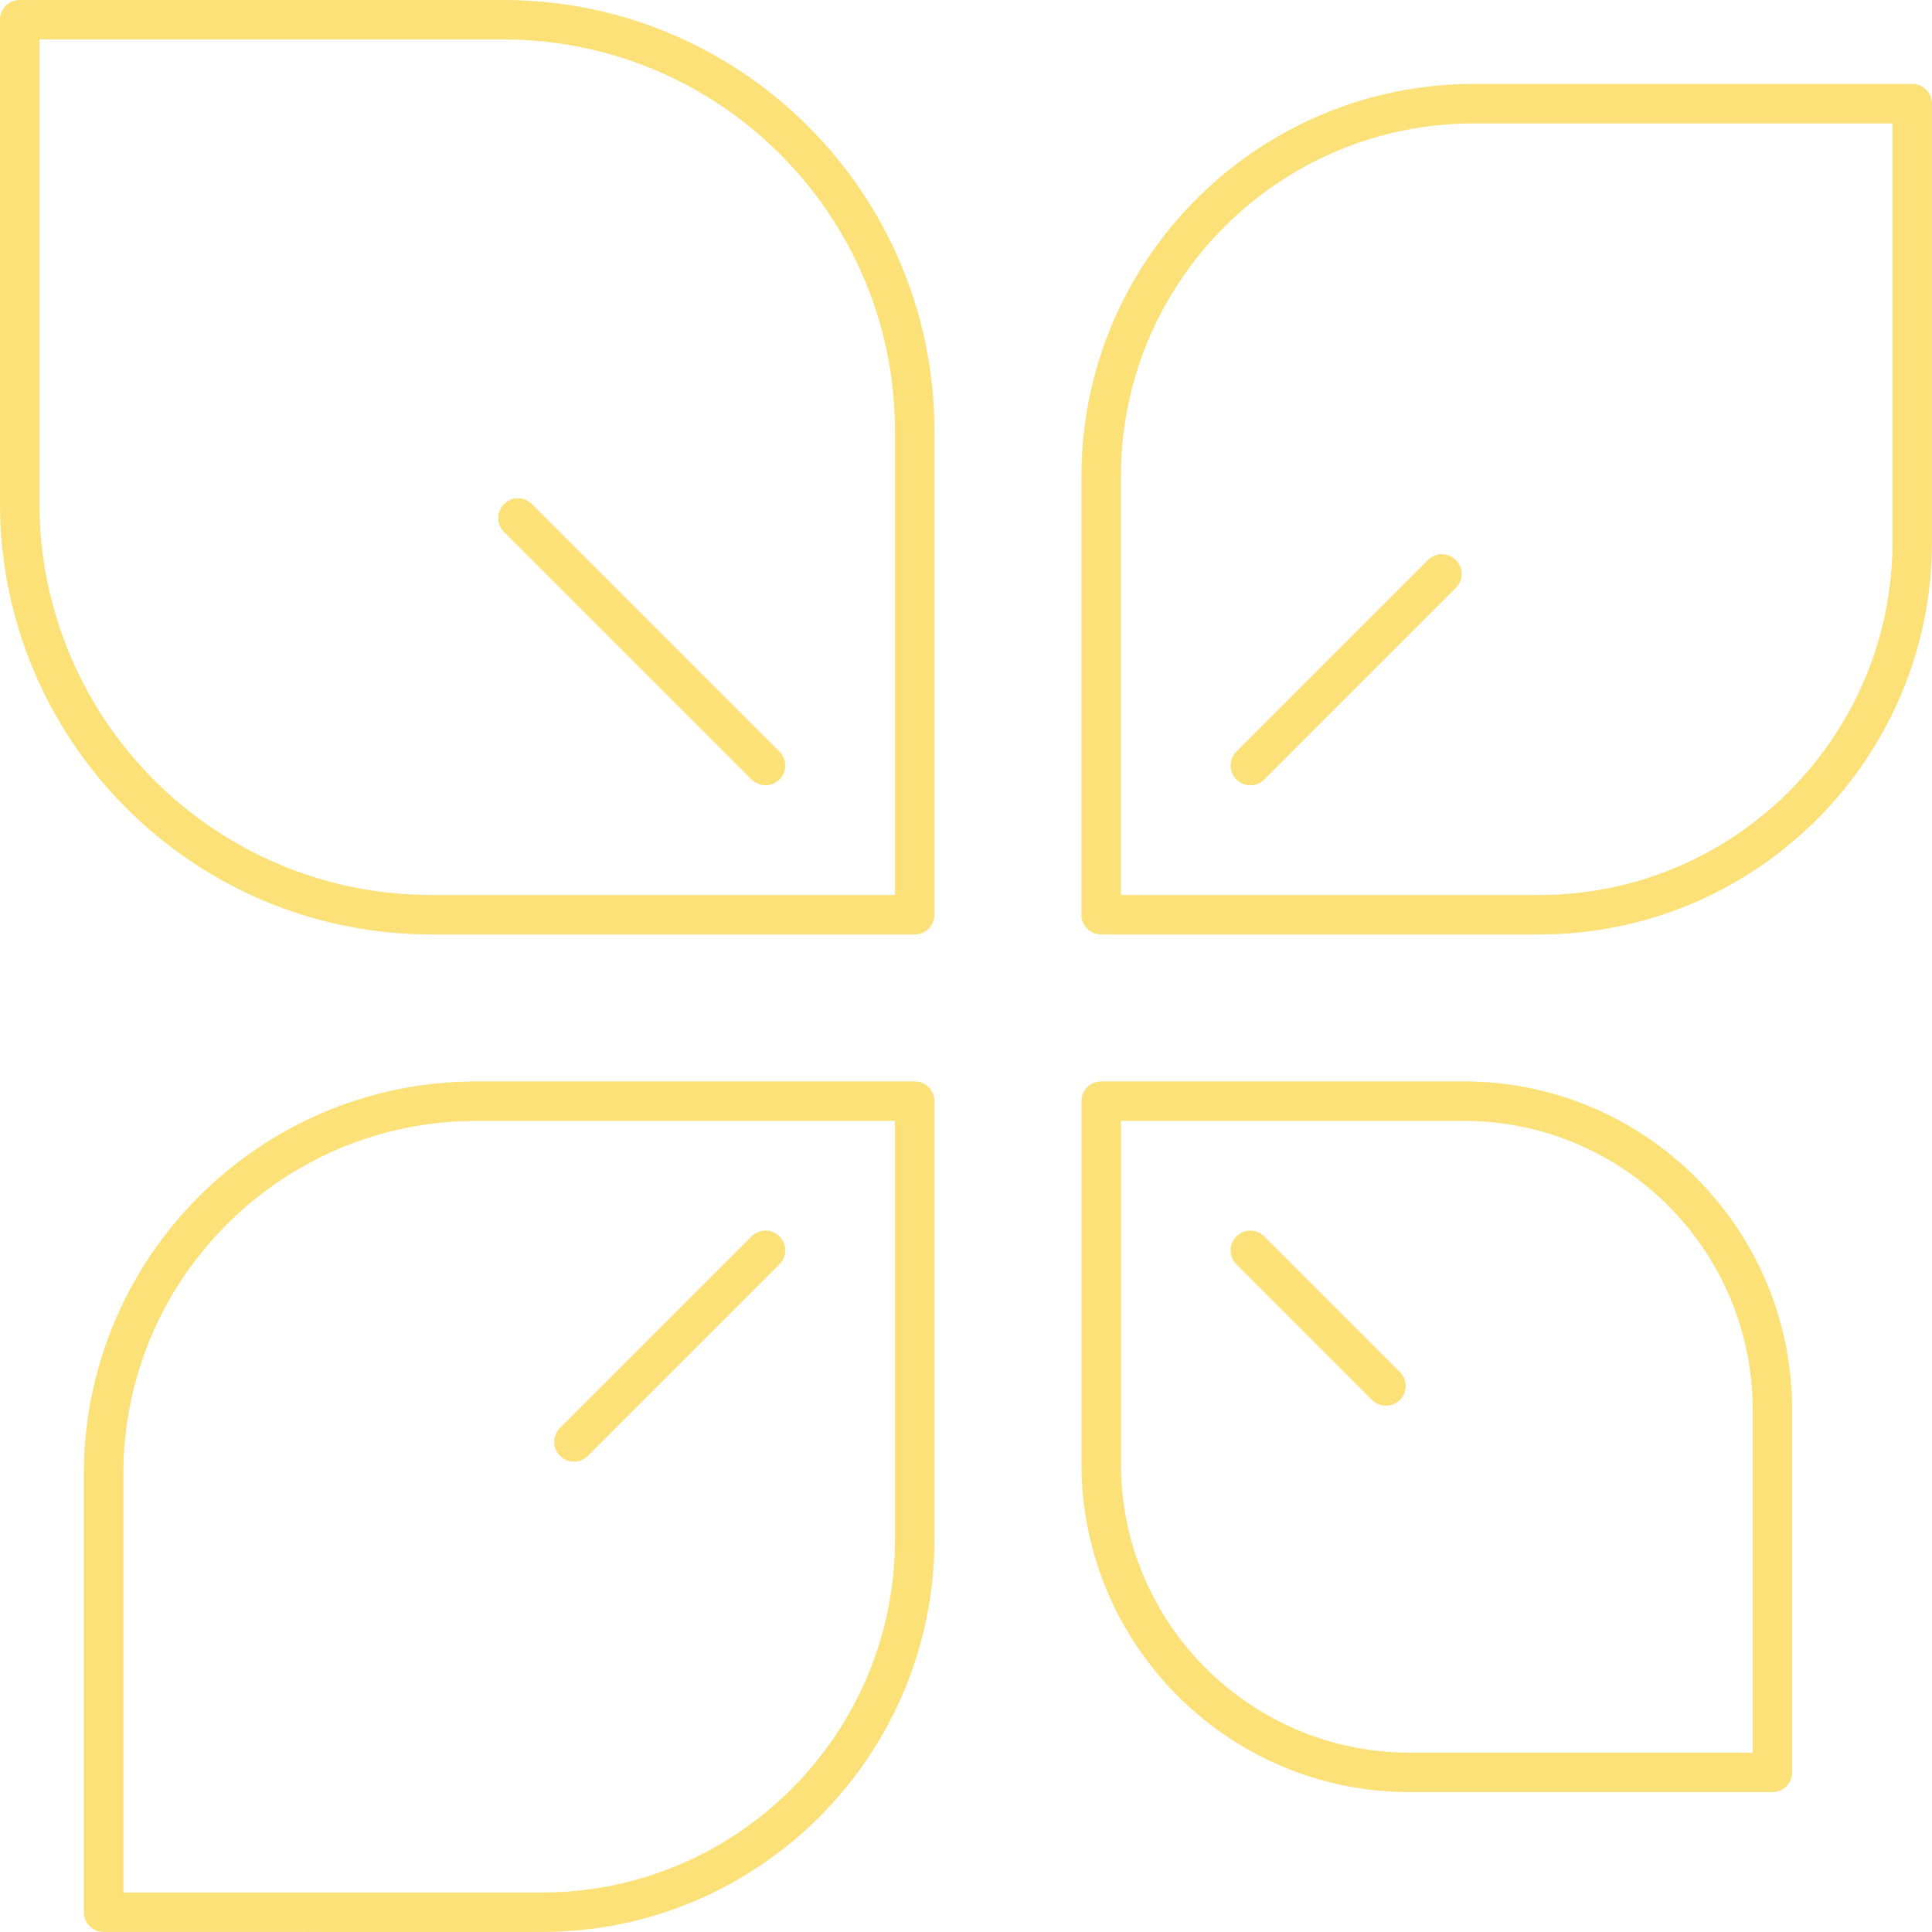
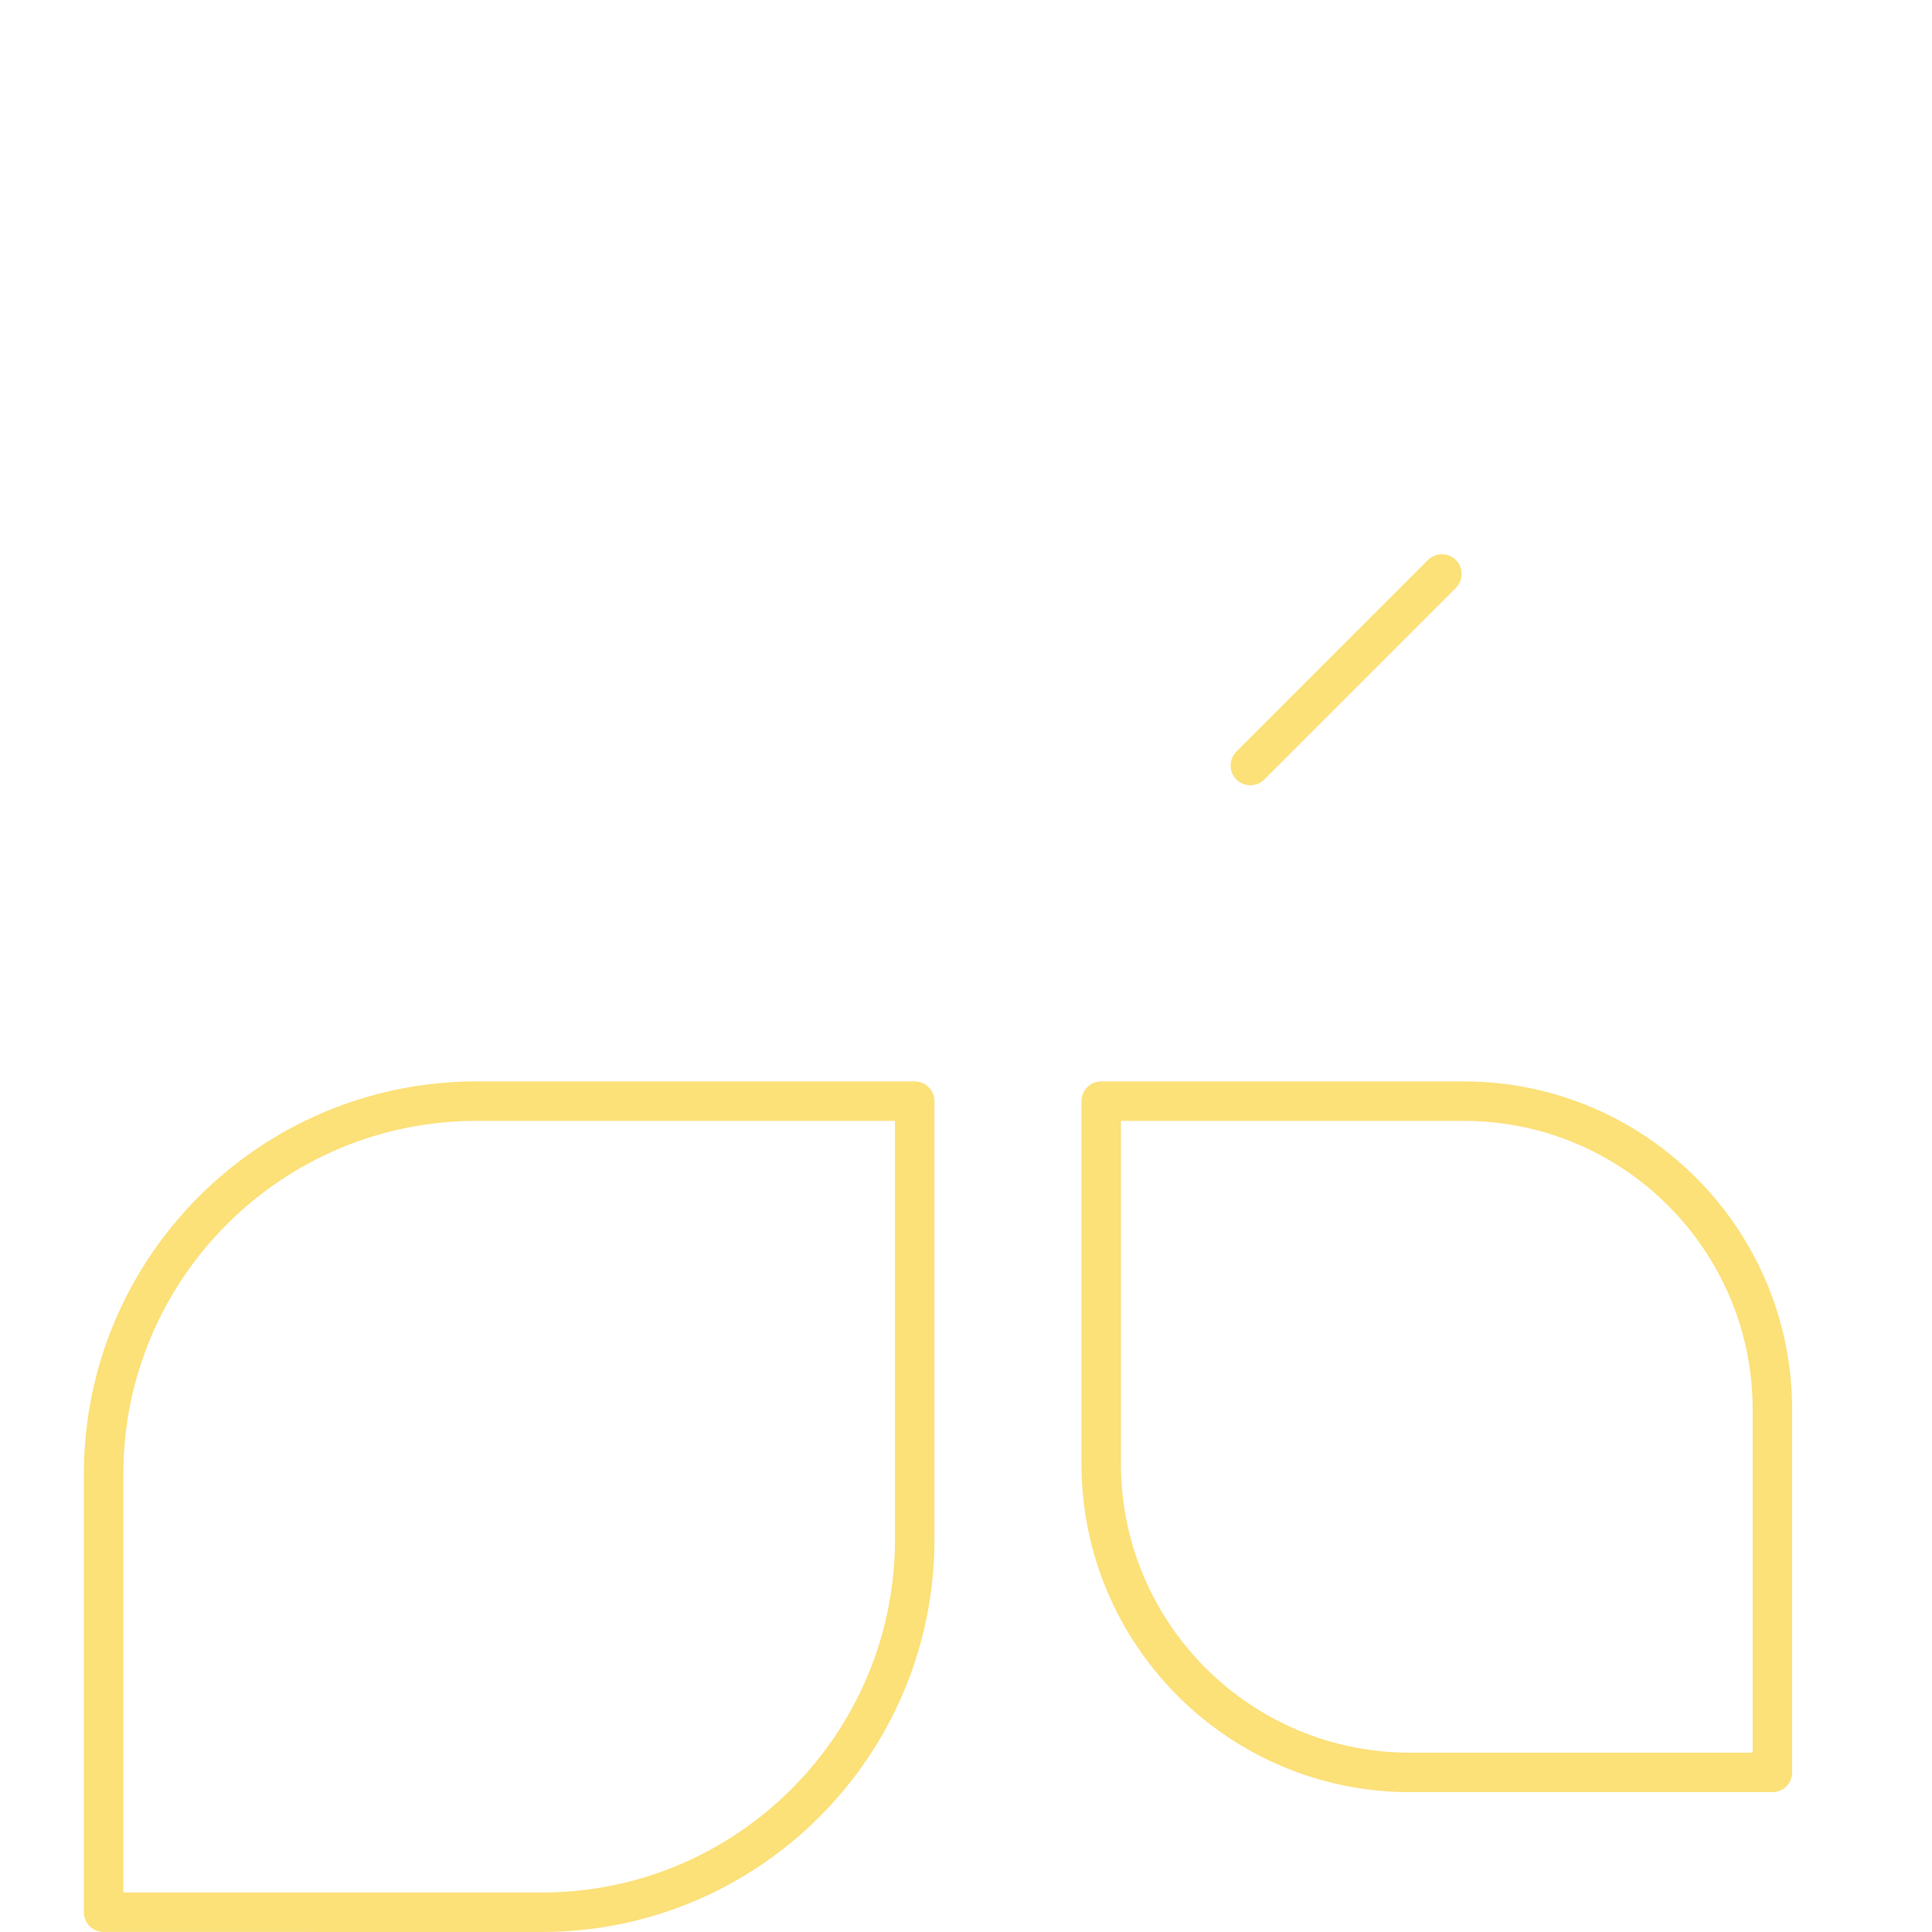
<svg xmlns="http://www.w3.org/2000/svg" id="_レイヤー_2" viewBox="0 0 73.43 73.43">
  <defs>
    <style>.cls-1{fill:none;stroke:#fce078;stroke-linecap:round;stroke-linejoin:round;stroke-width:1.5px;}</style>
  </defs>
  <g id="_レイヤー_1-2">
-     <path class="cls-1" d="m56.026,3.938h16.654v16.654c0,7.822-6.351,14.173-14.173,14.173h-16.654v-16.654c0-7.822,6.351-14.173,14.173-14.173Z" transform="translate(114.532 38.704) rotate(180)" />
    <path class="cls-1" d="m41.852,41.852h13.782c6.474,0,11.729,5.256,11.729,11.729v13.783h-13.782c-6.474,0-11.729-5.256-11.729-11.729v-13.783h0Z" transform="translate(109.217 109.216) rotate(180)" />
-     <path class="cls-1" d="m.75.75h18.377c8.632,0,15.639,7.008,15.639,15.639v18.377h-18.377c-8.632,0-15.639-7.008-15.639-15.639V.75h0Z" transform="translate(35.516 35.516) rotate(180)" />
    <path class="cls-1" d="m18.112,41.852h16.654v16.654c0,7.822-6.351,14.173-14.173,14.173H3.938v-16.654c0-7.822,6.351-14.173,14.173-14.173Z" />
    <line class="cls-1" x1="54.803" y1="21.815" x2="47.522" y2="29.096" />
-     <line class="cls-1" x1="29.096" y1="47.522" x2="21.815" y2="54.803" />
-     <line class="cls-1" x1="52.677" y1="52.677" x2="47.522" y2="47.522" />
-     <line class="cls-1" x1="29.096" y1="29.096" x2="19.689" y2="19.689" />
  </g>
</svg>